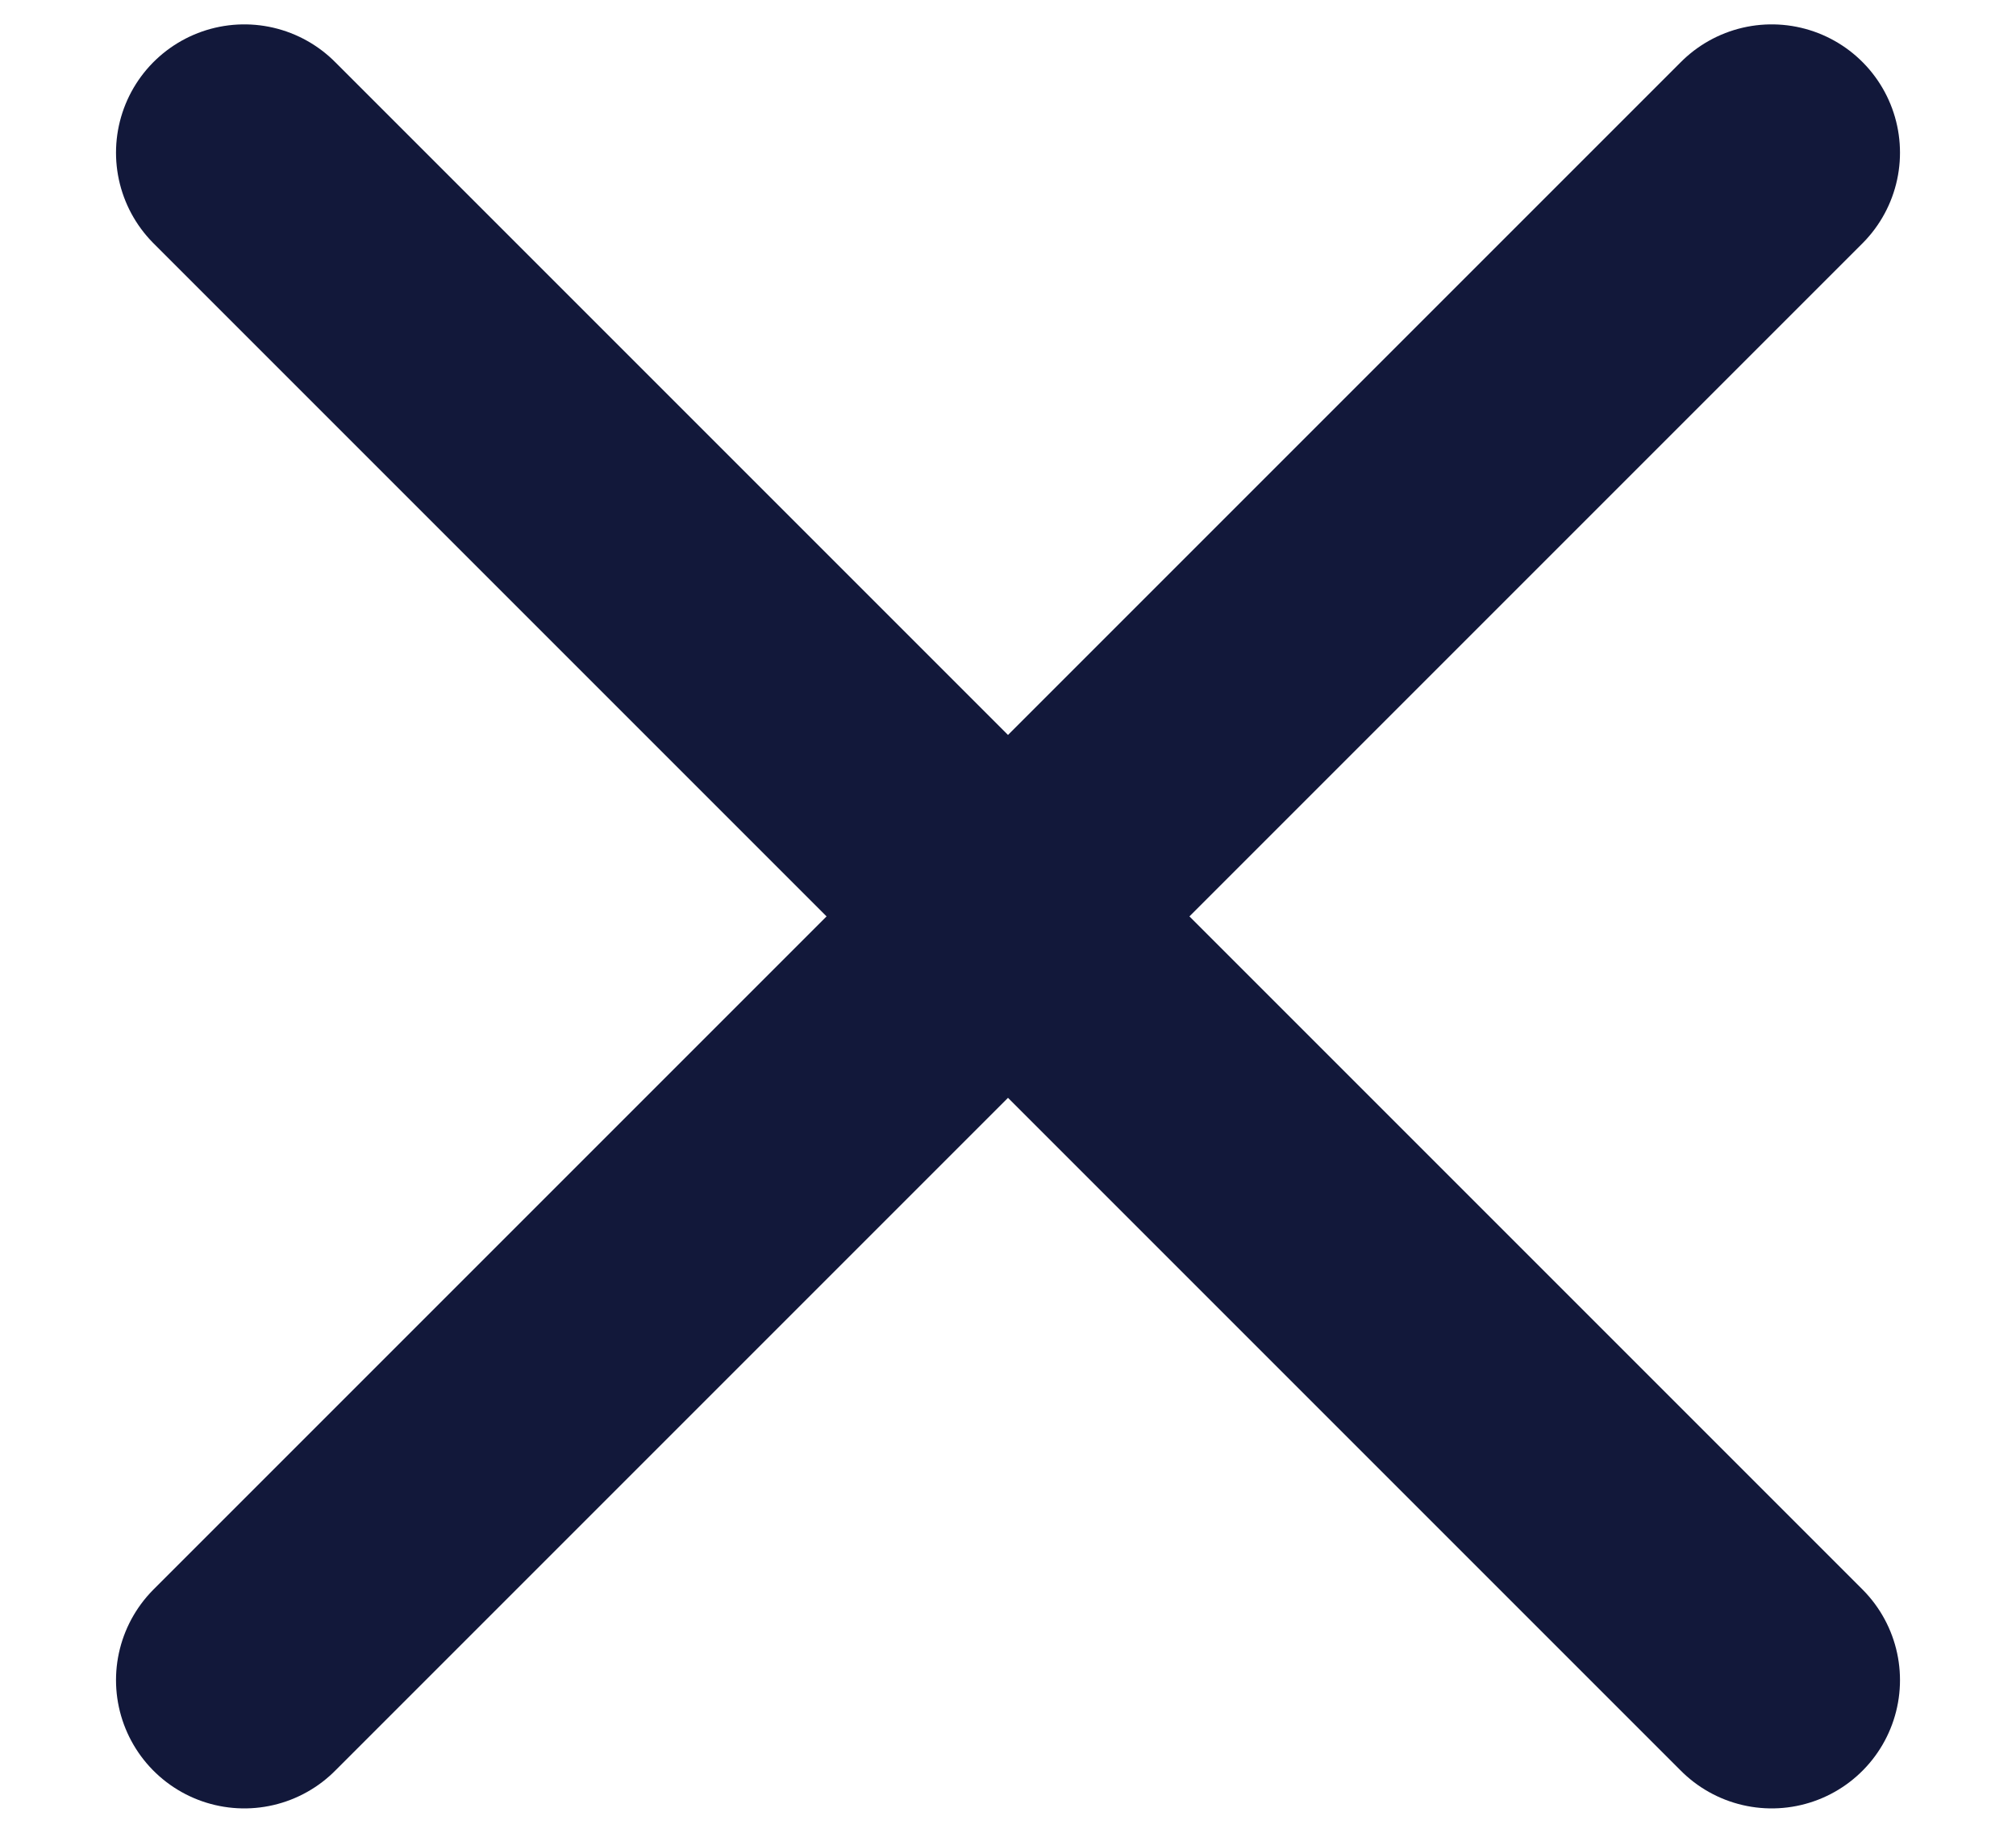
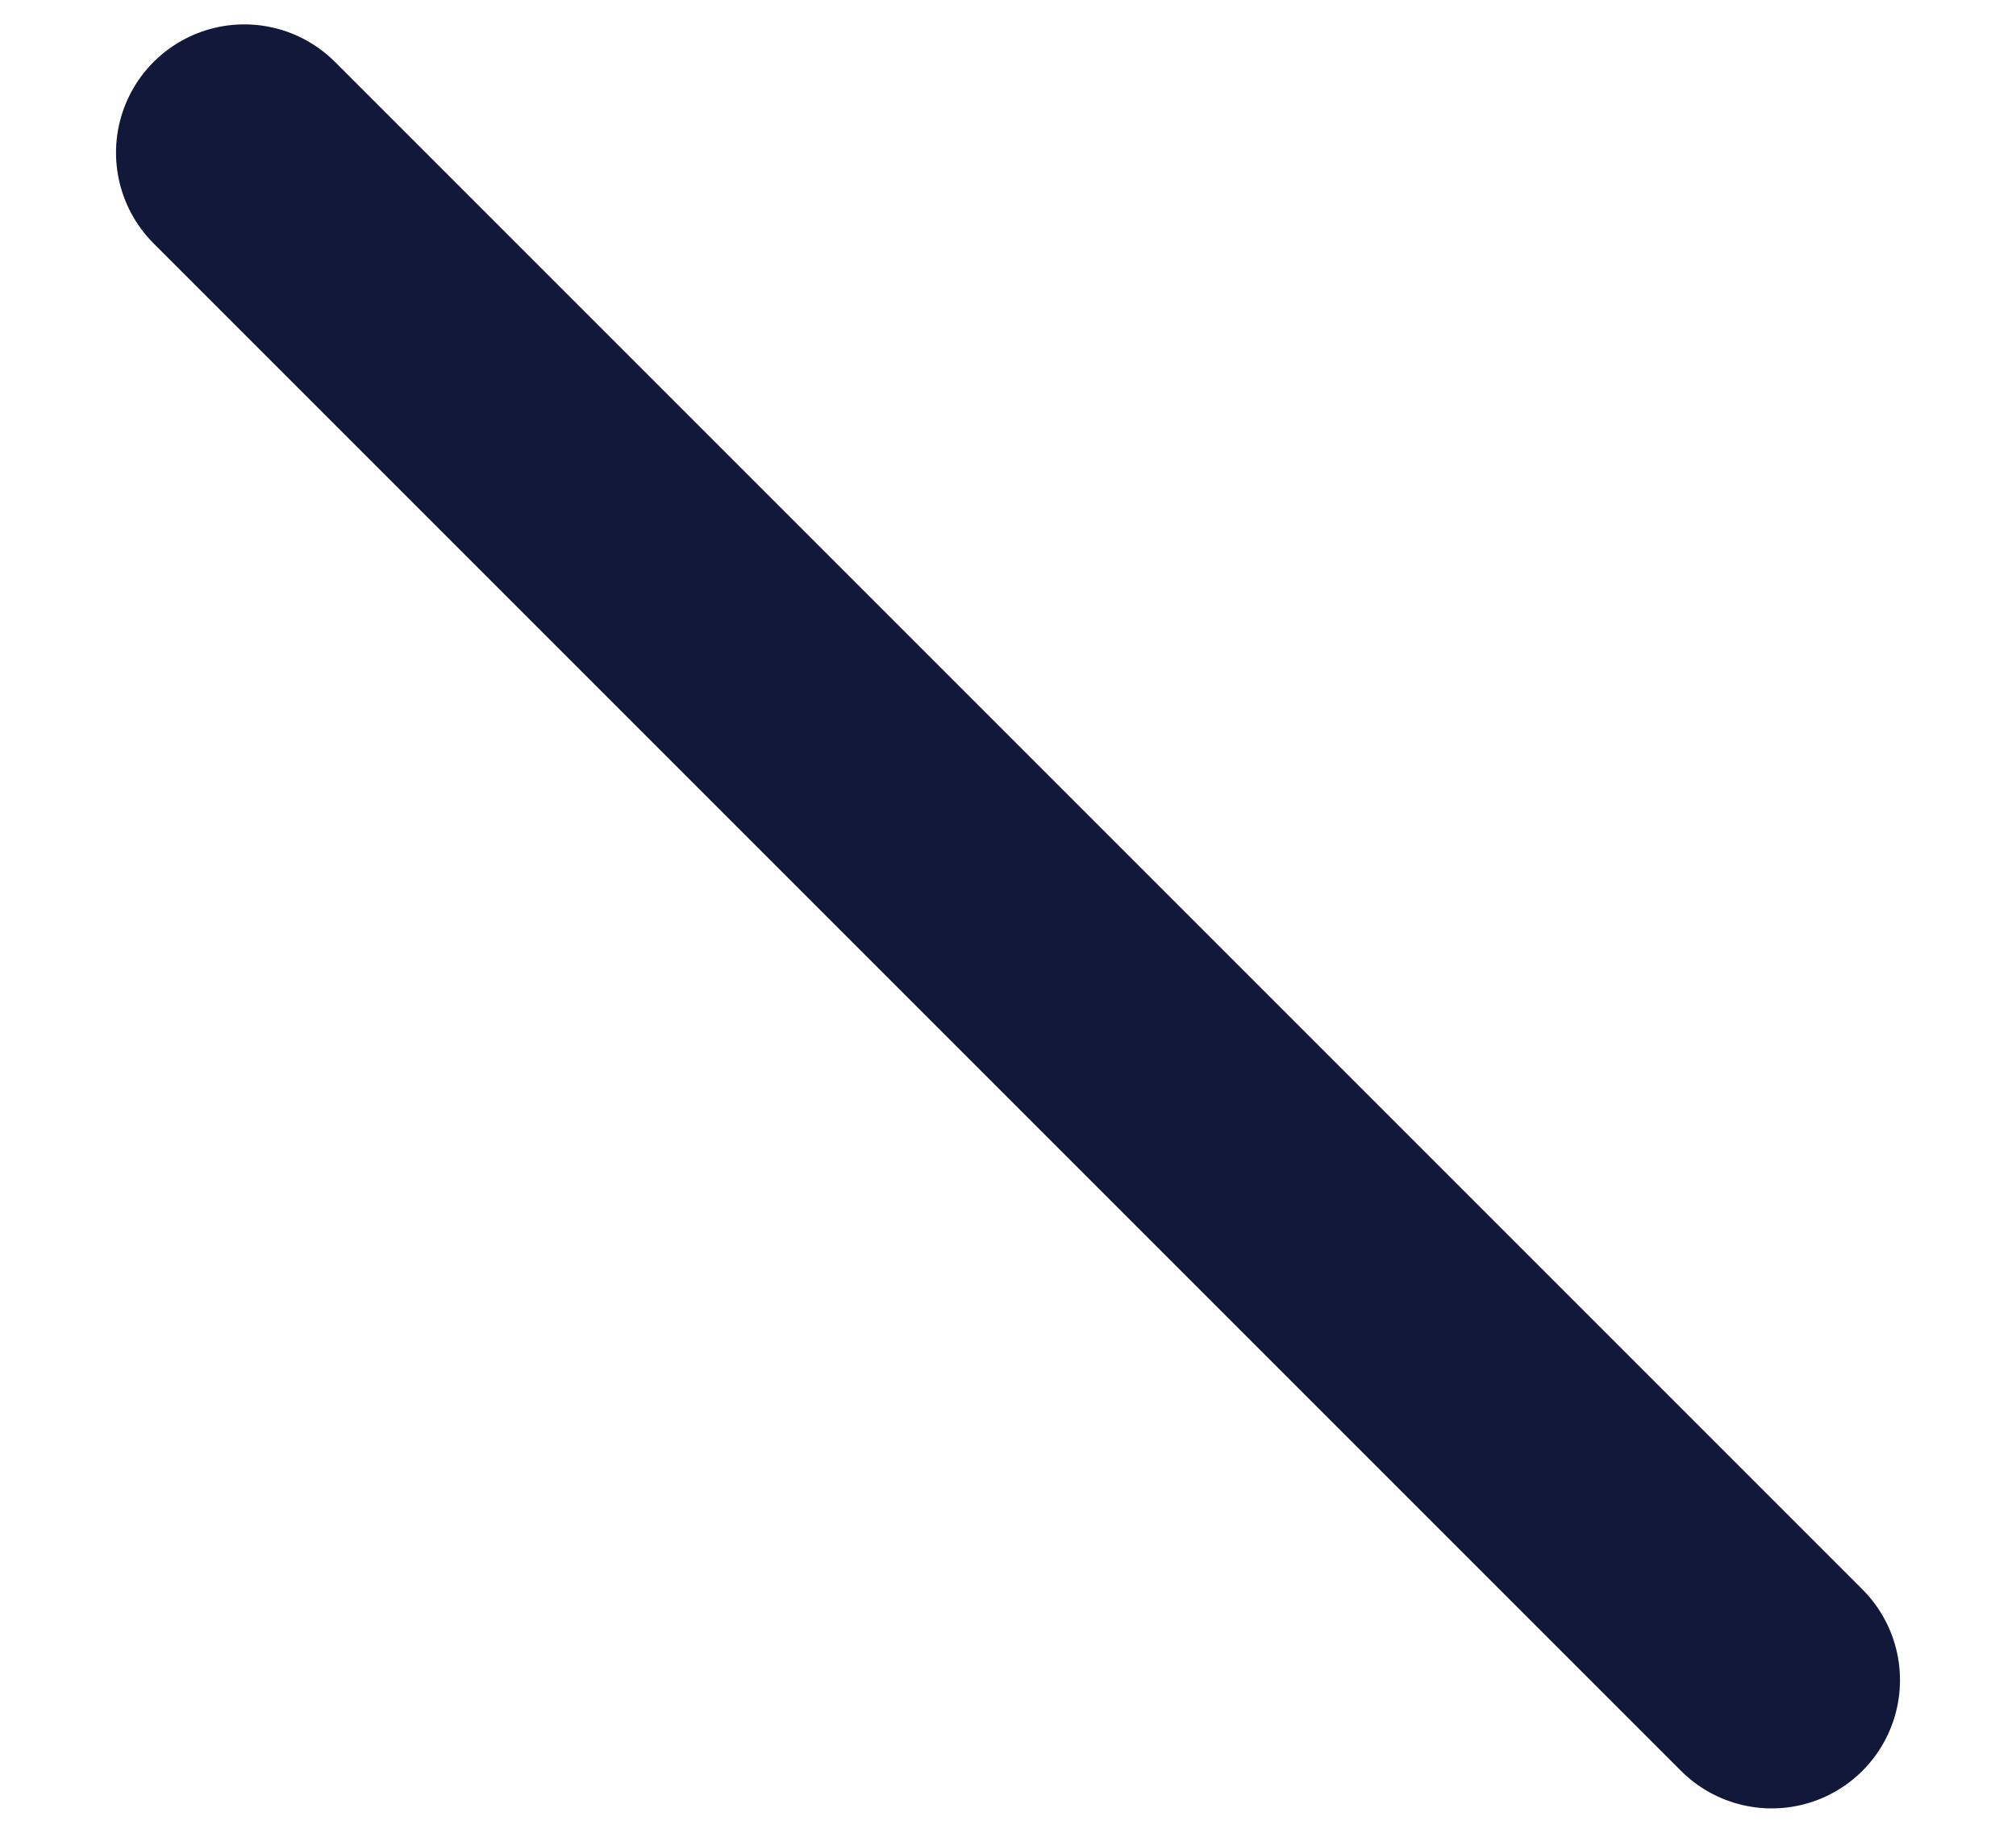
<svg xmlns="http://www.w3.org/2000/svg" width="11" height="10" viewBox="0 0 11 10" fill="none">
-   <path d="M9.667 0.833L1.333 9.167M1.333 0.833L9.667 9.167" stroke="#12183A" stroke-width="1.4" stroke-linecap="round" stroke-linejoin="round" />
+   <path d="M9.667 0.833M1.333 0.833L9.667 9.167" stroke="#12183A" stroke-width="1.4" stroke-linecap="round" stroke-linejoin="round" />
</svg>